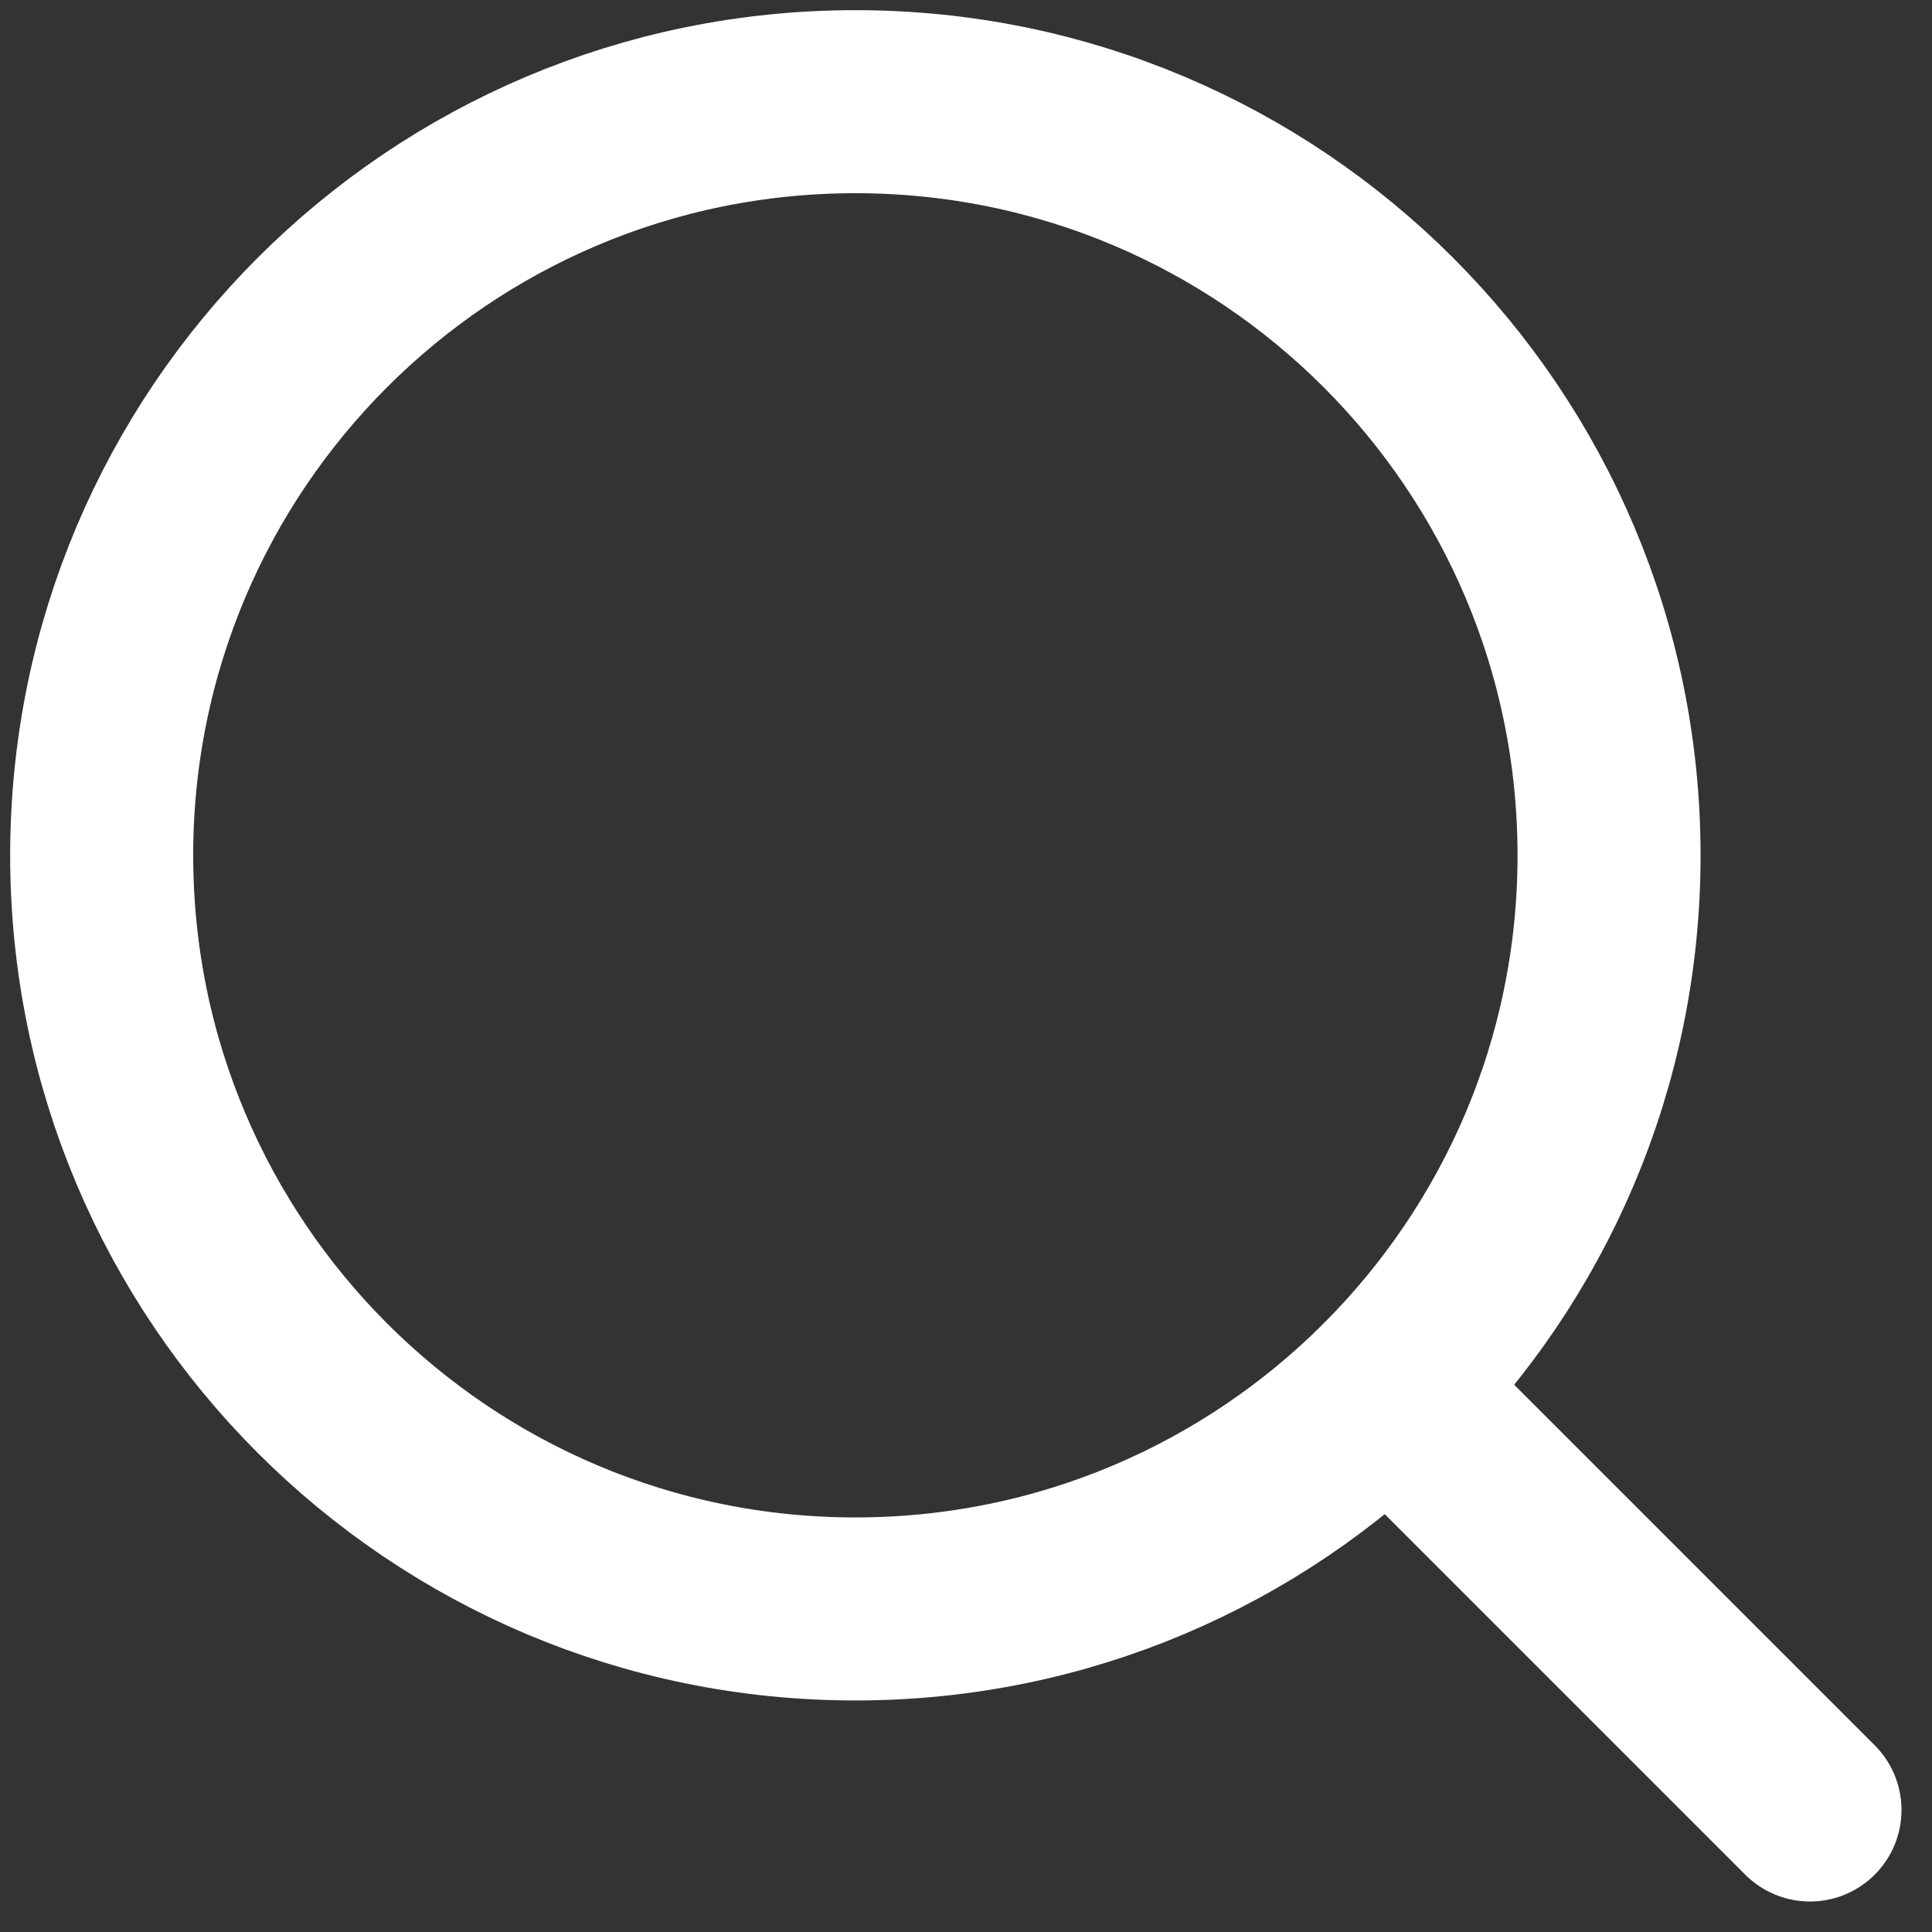
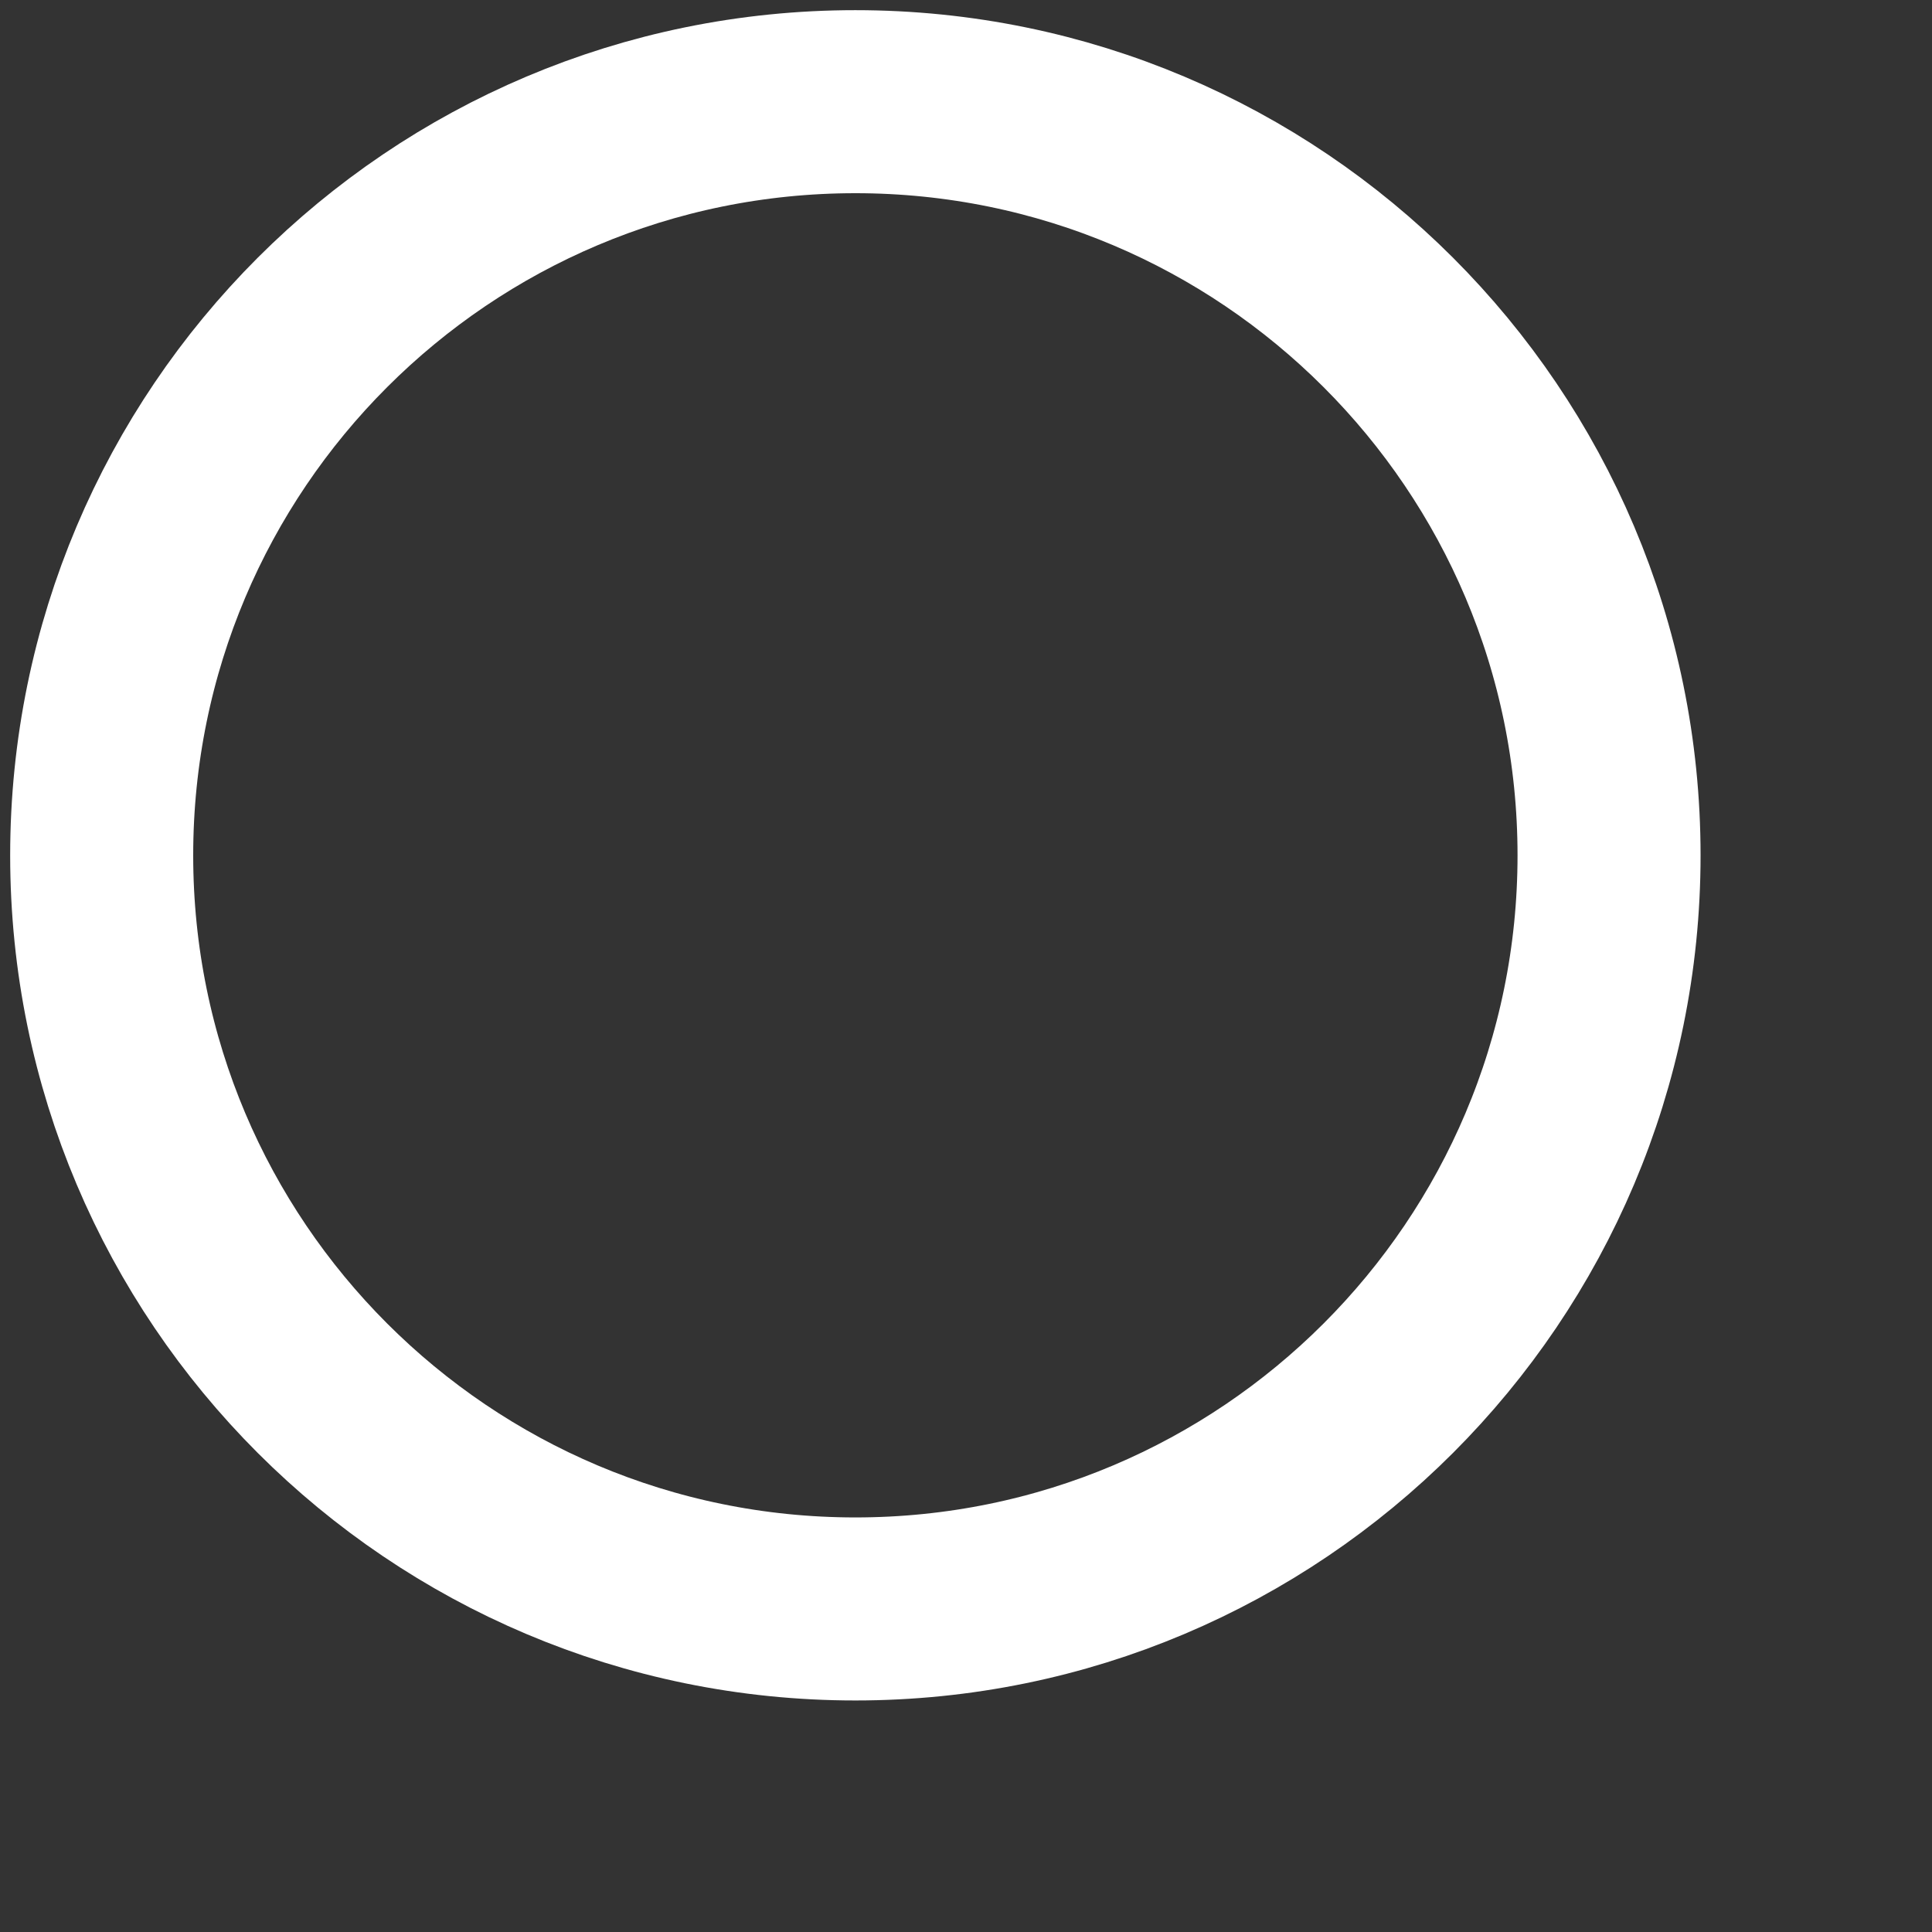
<svg xmlns="http://www.w3.org/2000/svg" width="19" height="19" viewBox="0 0 19 19" fill="none">
  <rect x="0" y="0" width="19" height="19" fill="#333333" stroke="none" />
  <path d="M15.824 8.412C15.824 12.505 12.505 15.823 8.412 15.823C4.319 15.823 1 12.505 1 8.412C1 4.318 4.319 1 8.412 1C12.505 1 15.824 4.318 15.824 8.412Z" stroke="white" stroke-width="1.8" stroke-linecap="round" stroke-linejoin="round" />
-   <path d="M17.8 17.8L13.653 13.653" stroke="white" stroke-width="1.8" stroke-linecap="round" stroke-linejoin="round" />
</svg>